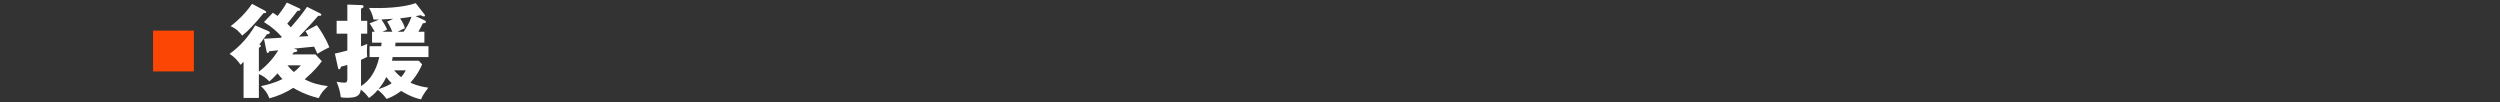
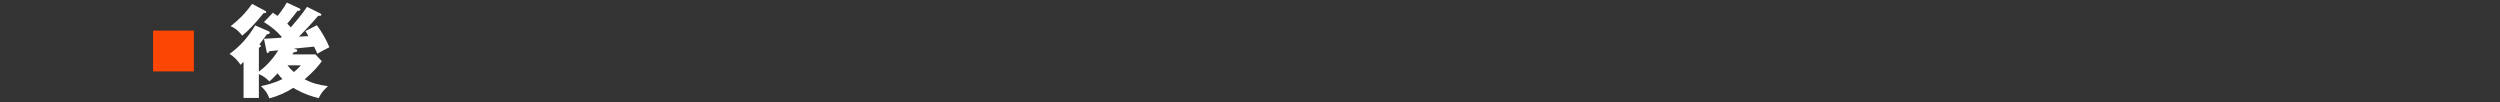
<svg xmlns="http://www.w3.org/2000/svg" id="_レイヤー_1" data-name="レイヤー 1" viewBox="0 0 490 20">
  <rect x="0" y="0" width="490" height="20" fill="#333333" stroke="none" />
  <defs>
    <style>
      .cls-1 {
        fill: #fb4604;
      }

      .cls-2 {
        fill: #fff;
      }
    </style>
  </defs>
  <rect class="cls-1" x="30" y="6" width="8" height="8" />
  <g>
    <path class="cls-2" d="M51.741,7.6c.24-.02,3.14-.18,3.32-.2.08-.06.14-.119.18-.159-1.02-1.141-1.84-1.86-3.5-2.92l1.74-1.82c.38.24.54.34.92.62.12-.16.9-1.04,1.82-2.62l2.46,1.14c.06.04.2.101.2.24,0,.16-.22.26-.58.24-.42.54-1.1,1.46-2,2.52.3.3.5.5.7.72.5-.56,2.28-2.64,3.18-4.02l2.64,1.32c.1.04.16.12.16.22,0,.22-.2.22-.62.22-1.6,1.86-2.3,2.58-3.76,4.08.94-.06,1.04-.06,1.84-.1-.32-.58-.36-.66-.58-.98l2.24-1.16c.78,1.021,1.86,2.801,2.46,4.32-.3.16-1.12.561-1.36.7-.16.08-.86.5-1,.58-.14-.36-.2-.48-.64-1.4-.64.061-3.6.34-4.02.4l.48.12c.12.02.24.12.24.26,0,.26-.28.28-.68.32-.06.1-.22.319-.28.42h4.52l1.26,1.34c-.58.78-1.42,1.859-3.36,3.54,1.5.8,2.86,1.12,4.56,1.34-1.1,1.08-1.22,1.2-1.82,2.36-2.6-.641-4.28-1.601-4.98-2.021-1.5.96-3.02,1.62-4.68,2.061-.42-1.08-.78-1.561-1.66-2.4.74-.16,2.34-.46,4.22-1.38-.4-.42-.5-.54-.96-1.12-.8.86-1,1.06-1.6,1.58-.7-.68-1.14-1.04-2.06-1.44v4.681h-3v-7.08c-.1.12-.46.46-.58.58-.52-.761-1.24-1.58-2.16-2.141,1.98-1.42,3.64-3.239,5.02-5.58l2.66,1.16c.06.021.2.101.2.26,0,.24-.24.28-.56.32-.24.3-1.26,1.72-1.48,2,.2.08.3.18.3.26,0,.101-.1.24-.4.38v4.681c1.06-.8,2.56-2.141,3.8-4.181-.2.021-1.66.181-1.74.181-.12.22-.22.359-.34.359-.16,0-.2-.239-.22-.359l-.5-2.44ZM51.9,2.08c.18.1.28.16.28.279,0,.221-.32.221-.52.221-1.7,2.08-3,3.46-4.18,4.399-1.08-1.359-1.88-1.68-2.28-1.84,1.34-1.06,2.78-2.34,4.2-4.38l2.5,1.32ZM56.34,12.8c.4.521.72.86,1.26,1.32.7-.561,1.02-.92,1.38-1.32h-2.64Z" />
-     <path class="cls-2" d="M72.44,11.18v-2.12h2.28c.04-.3.04-.479.08-.7h-1.88v-2.14h.54c-.6-1.02-.82-1.36-1.02-1.64l1.88-.74c-.4,0-.8,0-1.12-.02-.04-.28-.26-1.301-.88-2.261,2.58.08,6.46,0,9.16-.939l1.7,2.18c.06.08.12.16.12.22,0,.141-.06.2-.24.2s-.4-.14-.6-.24c-.16.021-.86.141-1,.181l1.86.88c.08.04.16.1.16.22,0,.24-.2.28-.6.3-.24.5-.5,1.021-.88,1.66h1.18v2.14h-5.66c-.02.381-.04.521-.06.7h6.52v2.12h-7.02c-.02.2-.08.58-.12.72h5.24l.66.721c-.82,1.939-2.02,3.279-2.3,3.58,1.54.72,2.9.899,3.5.979-1.1,1.521-1.22,1.8-1.4,2.3-1.76-.359-3.44-1.359-3.92-1.659-.32.239-1.5,1.14-2.86,1.56-.62-.88-1.3-1.44-1.7-1.76-.82.939-1.3,1.279-1.74,1.58-.48-.641-.88-1.101-1.6-1.641-.14,1.42-1.2,1.601-2.78,1.601-.54,0-.7-.021-1.14-.101-.16-1.239-.38-1.92-.82-3.04.26.061,1.08.181,1.46.181.64,0,.64-.261.64-1.04v-2.44c-.28.08-.88.28-1.24.34-.1.34-.2.521-.38.521-.12,0-.18-.141-.2-.24l-.62-2.84c.54-.12,1.04-.22,2.44-.601v-3.3h-2.1v-2.52h2.1V.899l2.82.101c.22,0,.36.14.36.28,0,.18-.16.279-.5.42v2.38h1.22v2.52h-1.22v2.48c.66-.221.9-.34,1.22-.48-.06.9-.06,1.2-.06,1.54,0,.5.02.72.06,1-.72.38-.96.48-1.22.58v5.16c1.76-1.08,3-3.08,3.58-5.7h-1.9ZM74.18,17.479c1.76-.6,2.22-.92,2.58-1.159-.46-.461-.76-.841-1.04-1.221-.54,1.12-.96,1.641-1.54,2.38ZM77.08,3.68c-1.64.101-1.82.12-2.32.141.46.68.82,1.26,1.12,1.979-.14.06-.78.36-.92.42h1.94c-.58-1.32-.8-1.66-1.02-1.979l1.2-.561ZM77.241,13.78c.24.279.66.779,1.38,1.34.38-.44.56-.681.92-1.34h-2.3ZM79.1,6.22c.58-.8,1.12-1.7,1.56-2.939-.76.119-1.48.239-2.24.319.68,1.04.8,1.42.94,1.94-.34.14-.72.28-1.42.68h1.16Z" />
  </g>
</svg>